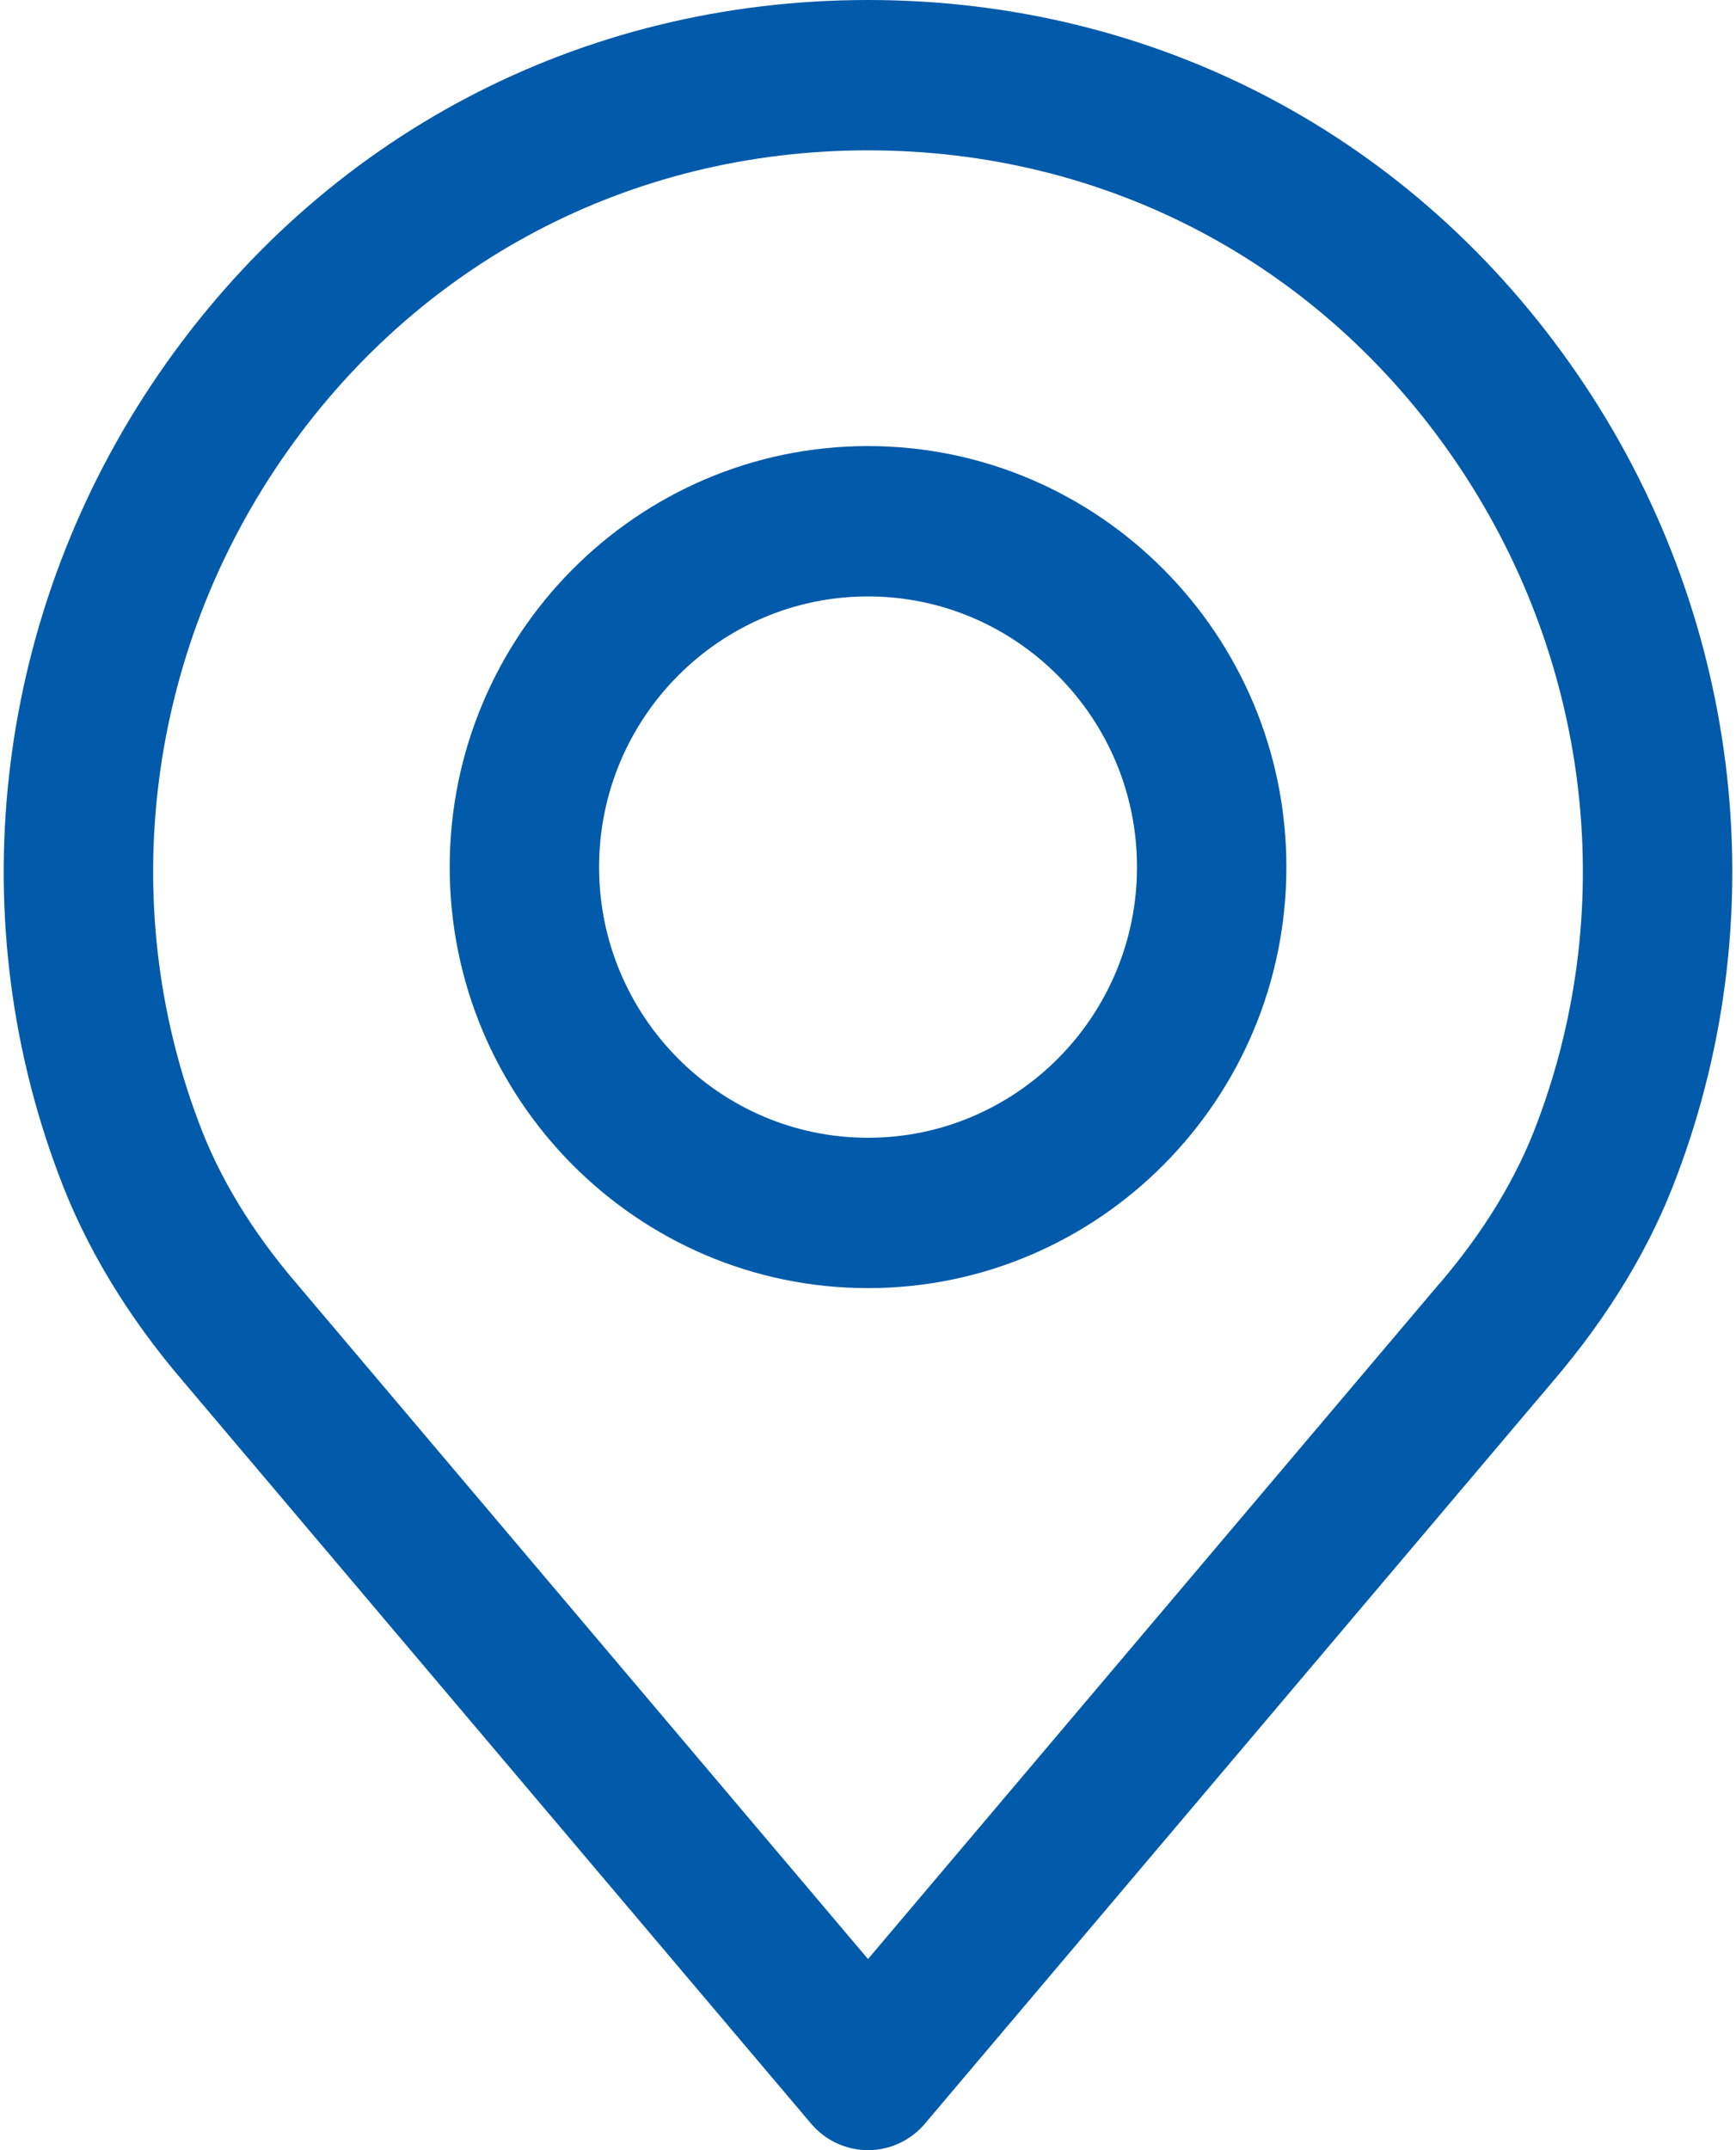
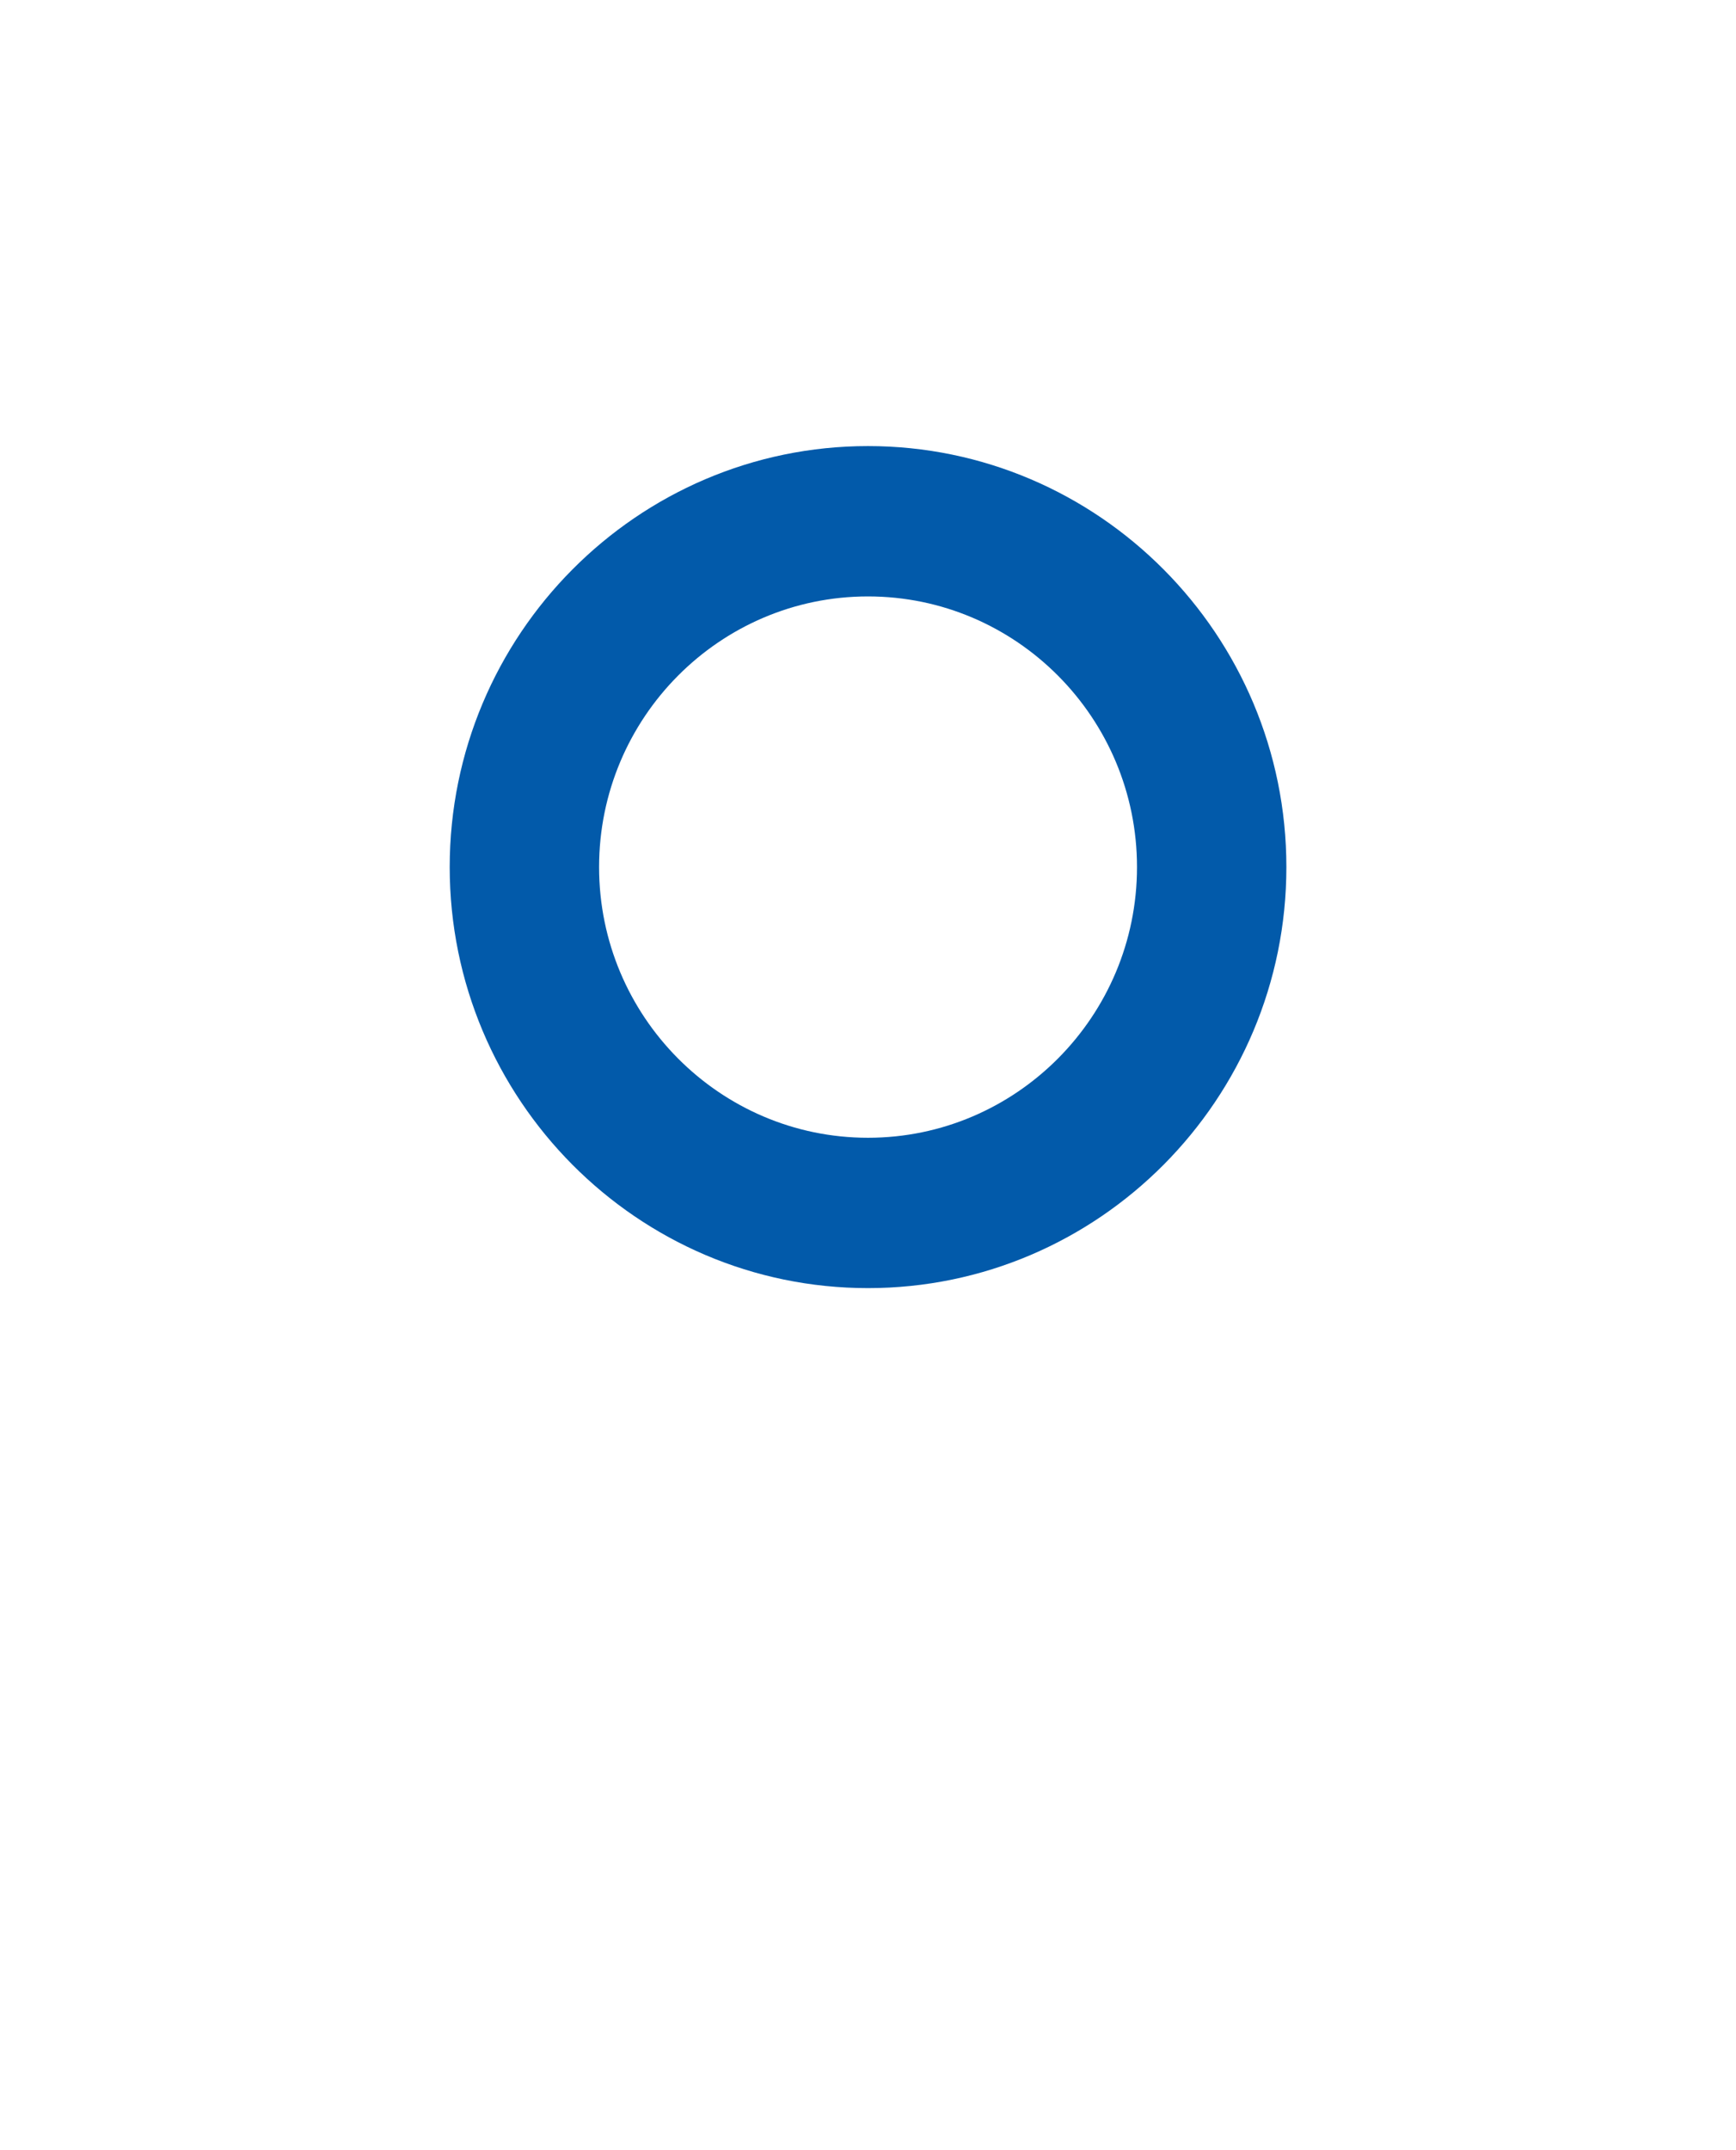
<svg xmlns="http://www.w3.org/2000/svg" width="21px" height="26px" viewBox="0 0 21 26" version="1.1">
  <title>place</title>
  <desc>Created with Sketch.</desc>
  <g id="Page-1" stroke="none" stroke-width="1" fill="none" fill-rule="evenodd">
    <g id="success_stories" transform="translate(-656, -842)" fill="#025AAA" fill-rule="nonzero">
      <g id="place" transform="translate(656, 842)">
-         <path d="M19.079,4.521 C17.106,1.648 13.979,0 10.5,0 C7.022,0 3.894,1.648 1.921,4.521 C-0.042,7.379 -0.495,10.997 0.706,14.194 C1.028,15.067 1.539,15.915 2.221,16.71 L9.812,25.68 C9.984,25.883 10.236,26 10.5,26 C10.765,26 11.017,25.883 11.188,25.68 L18.777,16.713 C19.463,15.913 19.973,15.066 20.292,14.2 C21.496,10.997 21.043,7.379 19.079,4.521 Z M18.6,13.563 C18.354,14.231 17.953,14.892 17.408,15.528 C17.406,15.529 17.405,15.531 17.403,15.532 L10.5,23.689 L3.593,15.527 C3.048,14.892 2.647,14.232 2.399,13.557 C1.405,10.913 1.782,7.922 3.408,5.555 C5.039,3.18 7.624,1.818 10.5,1.818 C13.376,1.818 15.961,3.18 17.592,5.555 C19.218,7.922 19.596,10.913 18.6,13.563 Z" id="Shape" />
        <path d="M10.5,5.394 C7.71,5.394 5.44,7.678 5.44,10.485 C5.44,13.292 7.71,15.576 10.5,15.576 C13.291,15.576 15.561,13.292 15.561,10.485 C15.561,7.678 13.291,5.394 10.5,5.394 Z M10.5,13.758 C8.706,13.758 7.247,12.289 7.247,10.485 C7.247,8.68 8.706,7.212 10.5,7.212 C12.294,7.212 13.754,8.68 13.754,10.485 C13.754,12.289 12.294,13.758 10.5,13.758 Z" id="Shape" />
      </g>
    </g>
  </g>
</svg>